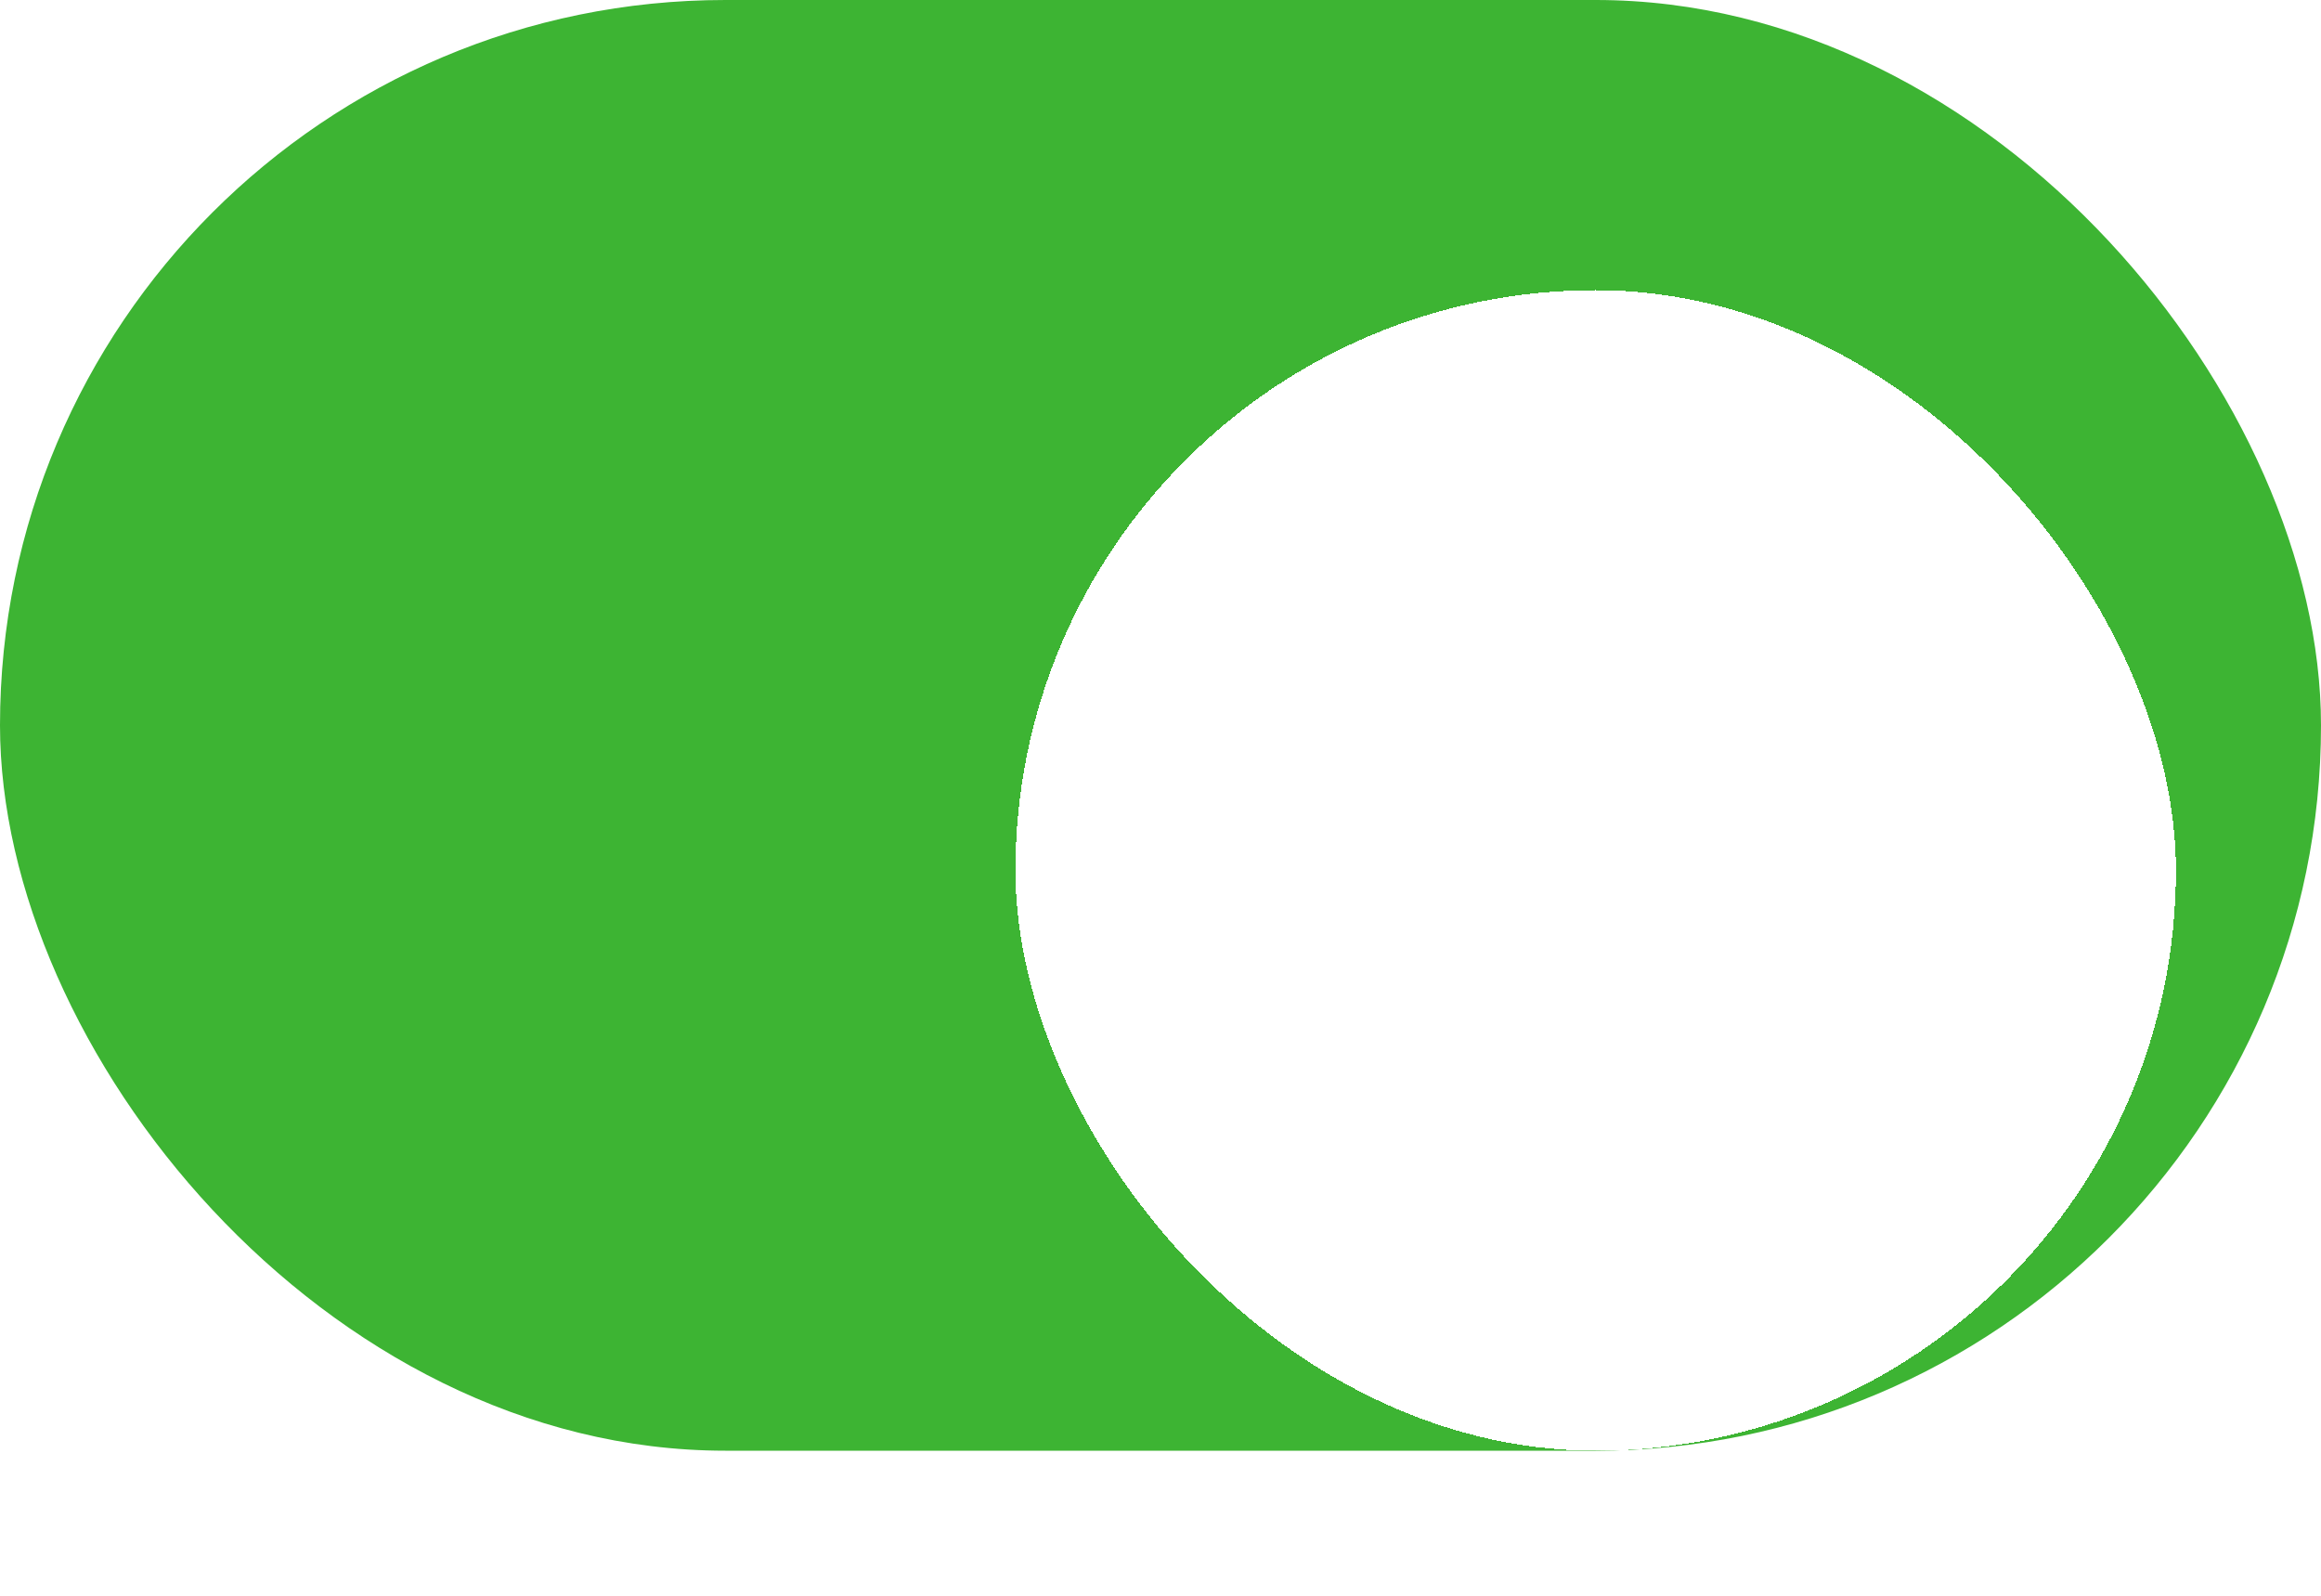
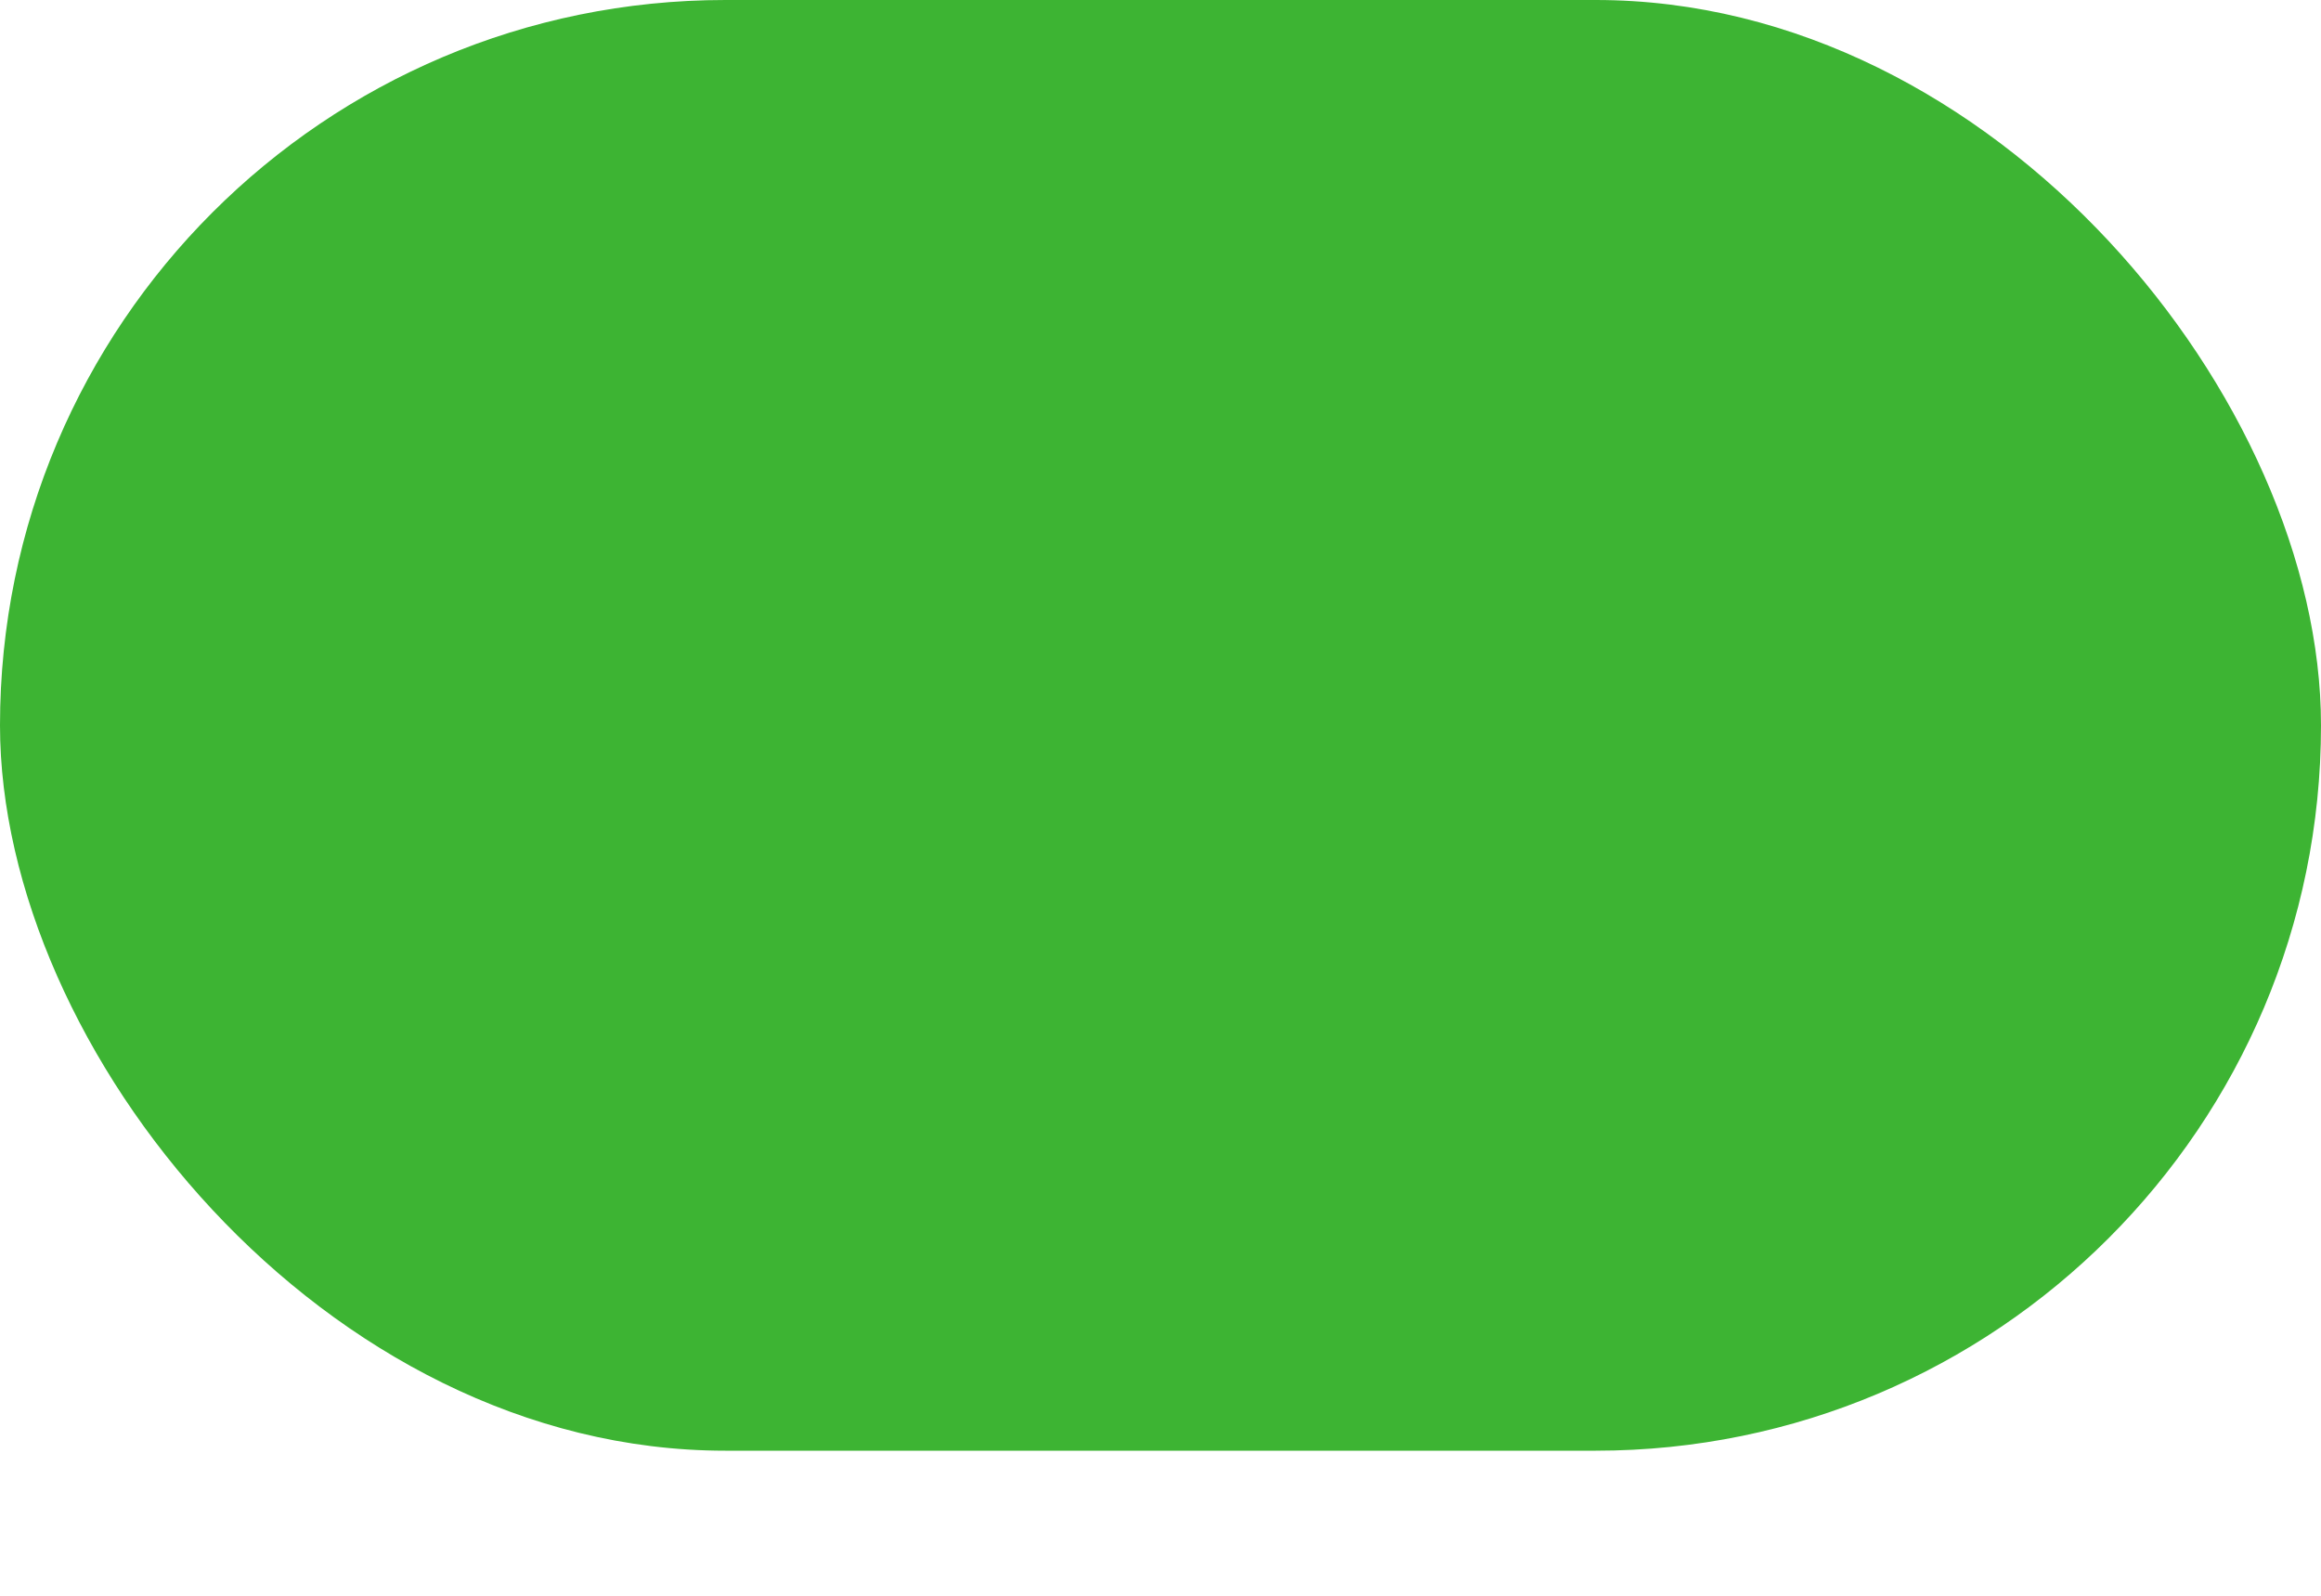
<svg xmlns="http://www.w3.org/2000/svg" width="32" height="22" viewBox="0 0 32 22" fill="none">
  <rect width="32" height="20" rx="10" fill="#3DB433" />
  <g filter="url(#filter0_d_49_1249)">
-     <rect x="14" y="2" width="16" height="16" rx="8" fill="white" shape-rendering="crispEdges" />
-   </g>
+     </g>
  <defs>
    <filter id="filter0_d_49_1249" x="12" y="2" width="20" height="20" filterUnits="userSpaceOnUse" color-interpolation-filters="sRGB">
      <feFlood flood-opacity="0" result="BackgroundImageFix" />
      <feColorMatrix in="SourceAlpha" type="matrix" values="0 0 0 0 0 0 0 0 0 0 0 0 0 0 0 0 0 0 127 0" result="hardAlpha" />
      <feOffset dy="2" />
      <feGaussianBlur stdDeviation="1" />
      <feComposite in2="hardAlpha" operator="out" />
      <feColorMatrix type="matrix" values="0 0 0 0 0 0 0 0 0 0 0 0 0 0 0 0 0 0 0.08 0" />
      <feBlend mode="normal" in2="BackgroundImageFix" result="effect1_dropShadow_49_1249" />
      <feBlend mode="normal" in="SourceGraphic" in2="effect1_dropShadow_49_1249" result="shape" />
    </filter>
  </defs>
</svg>